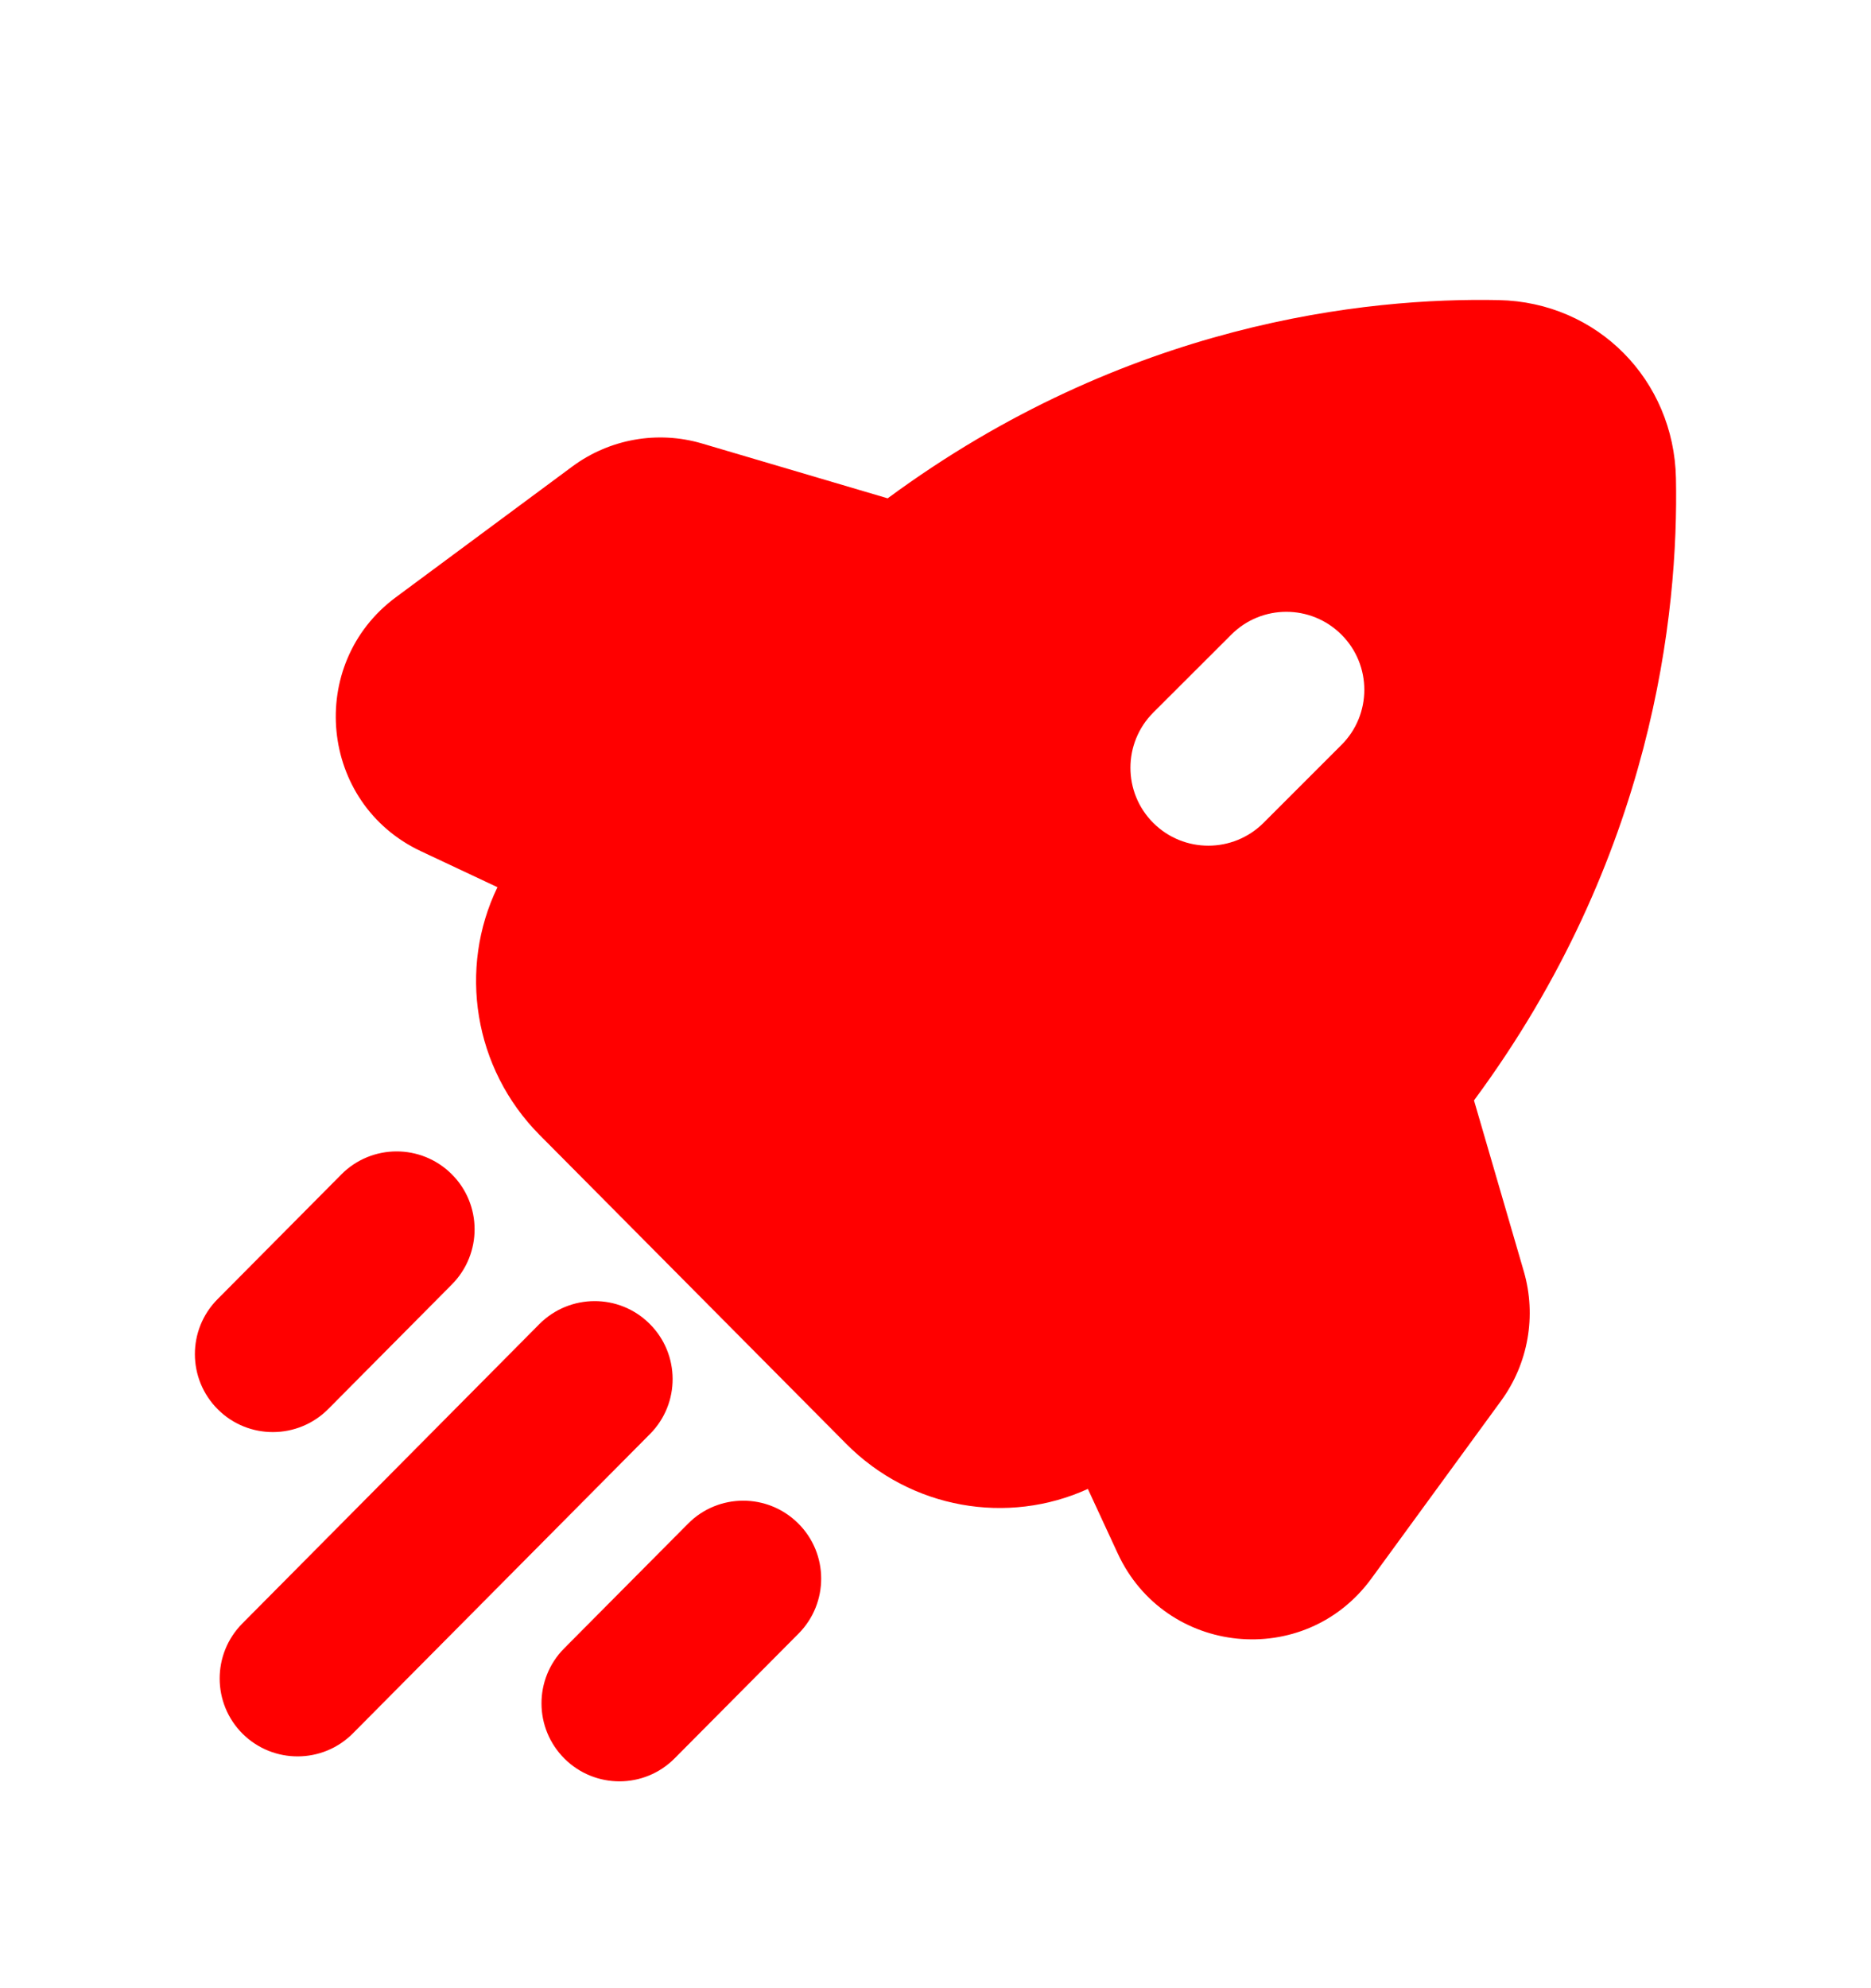
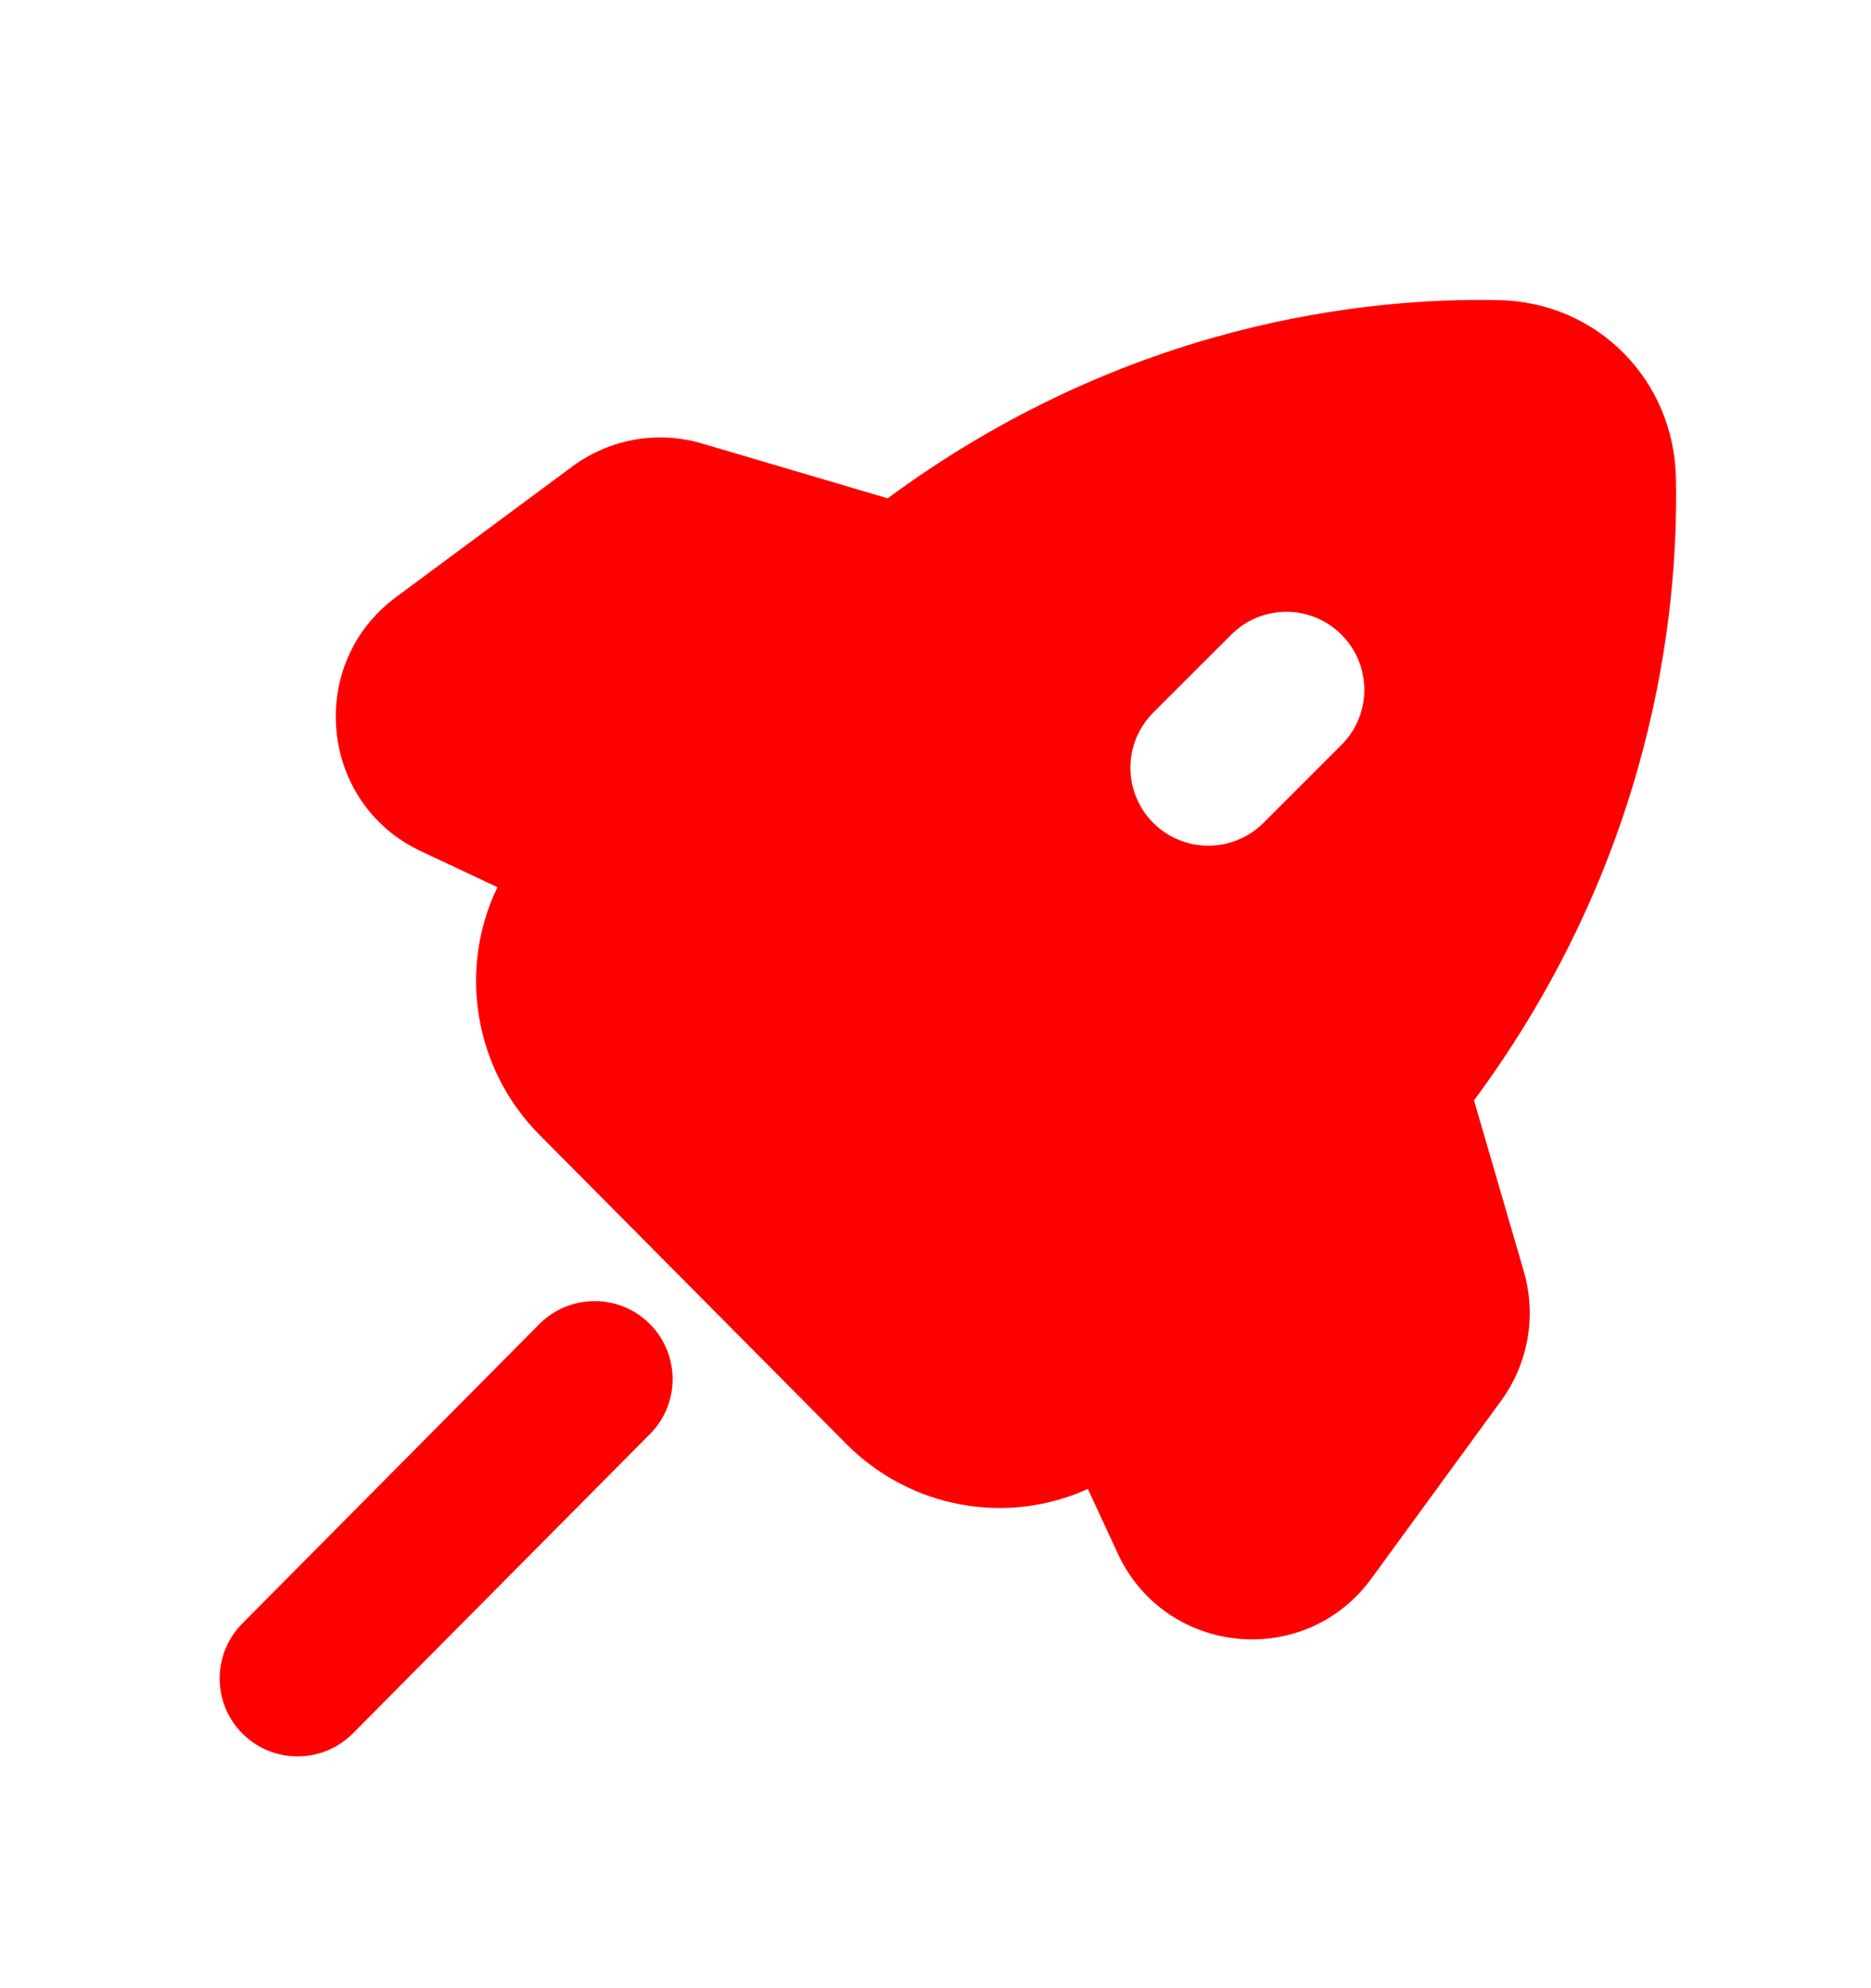
<svg xmlns="http://www.w3.org/2000/svg" width="16" height="17" viewBox="0 0 16 17" fill="none">
  <path fill-rule="evenodd" clip-rule="evenodd" d="M12.816 2.566C11.688 2.543 9.632 2.756 7.591 4.261L6.003 3.792C5.623 3.68 5.213 3.753 4.894 3.989L3.385 5.107C2.615 5.678 2.73 6.871 3.601 7.279L4.254 7.586C3.918 8.28 4.049 9.135 4.614 9.704L7.236 12.345C7.79 12.904 8.619 13.043 9.303 12.731L9.558 13.282C9.962 14.157 11.156 14.279 11.727 13.498L12.837 11.977C13.069 11.659 13.141 11.25 13.031 10.871L12.605 9.409C14.14 7.334 14.355 5.235 14.332 4.089C14.315 3.249 13.661 2.583 12.816 2.566ZM11.472 6.369C11.732 6.109 11.732 5.687 11.472 5.427C11.211 5.166 10.789 5.166 10.529 5.427L9.862 6.093C9.602 6.354 9.602 6.776 9.862 7.036C10.122 7.296 10.544 7.296 10.805 7.036L11.472 6.369Z" fill="#FF0000" />
-   <path d="M3.865 10.982C4.124 10.72 4.123 10.298 3.862 10.039C3.6 9.779 3.178 9.781 2.919 10.042L1.86 11.109C1.601 11.37 1.602 11.792 1.864 12.052C2.125 12.311 2.547 12.309 2.807 12.048L3.865 10.982Z" fill="#FF0000" />
  <path d="M5.559 12.261C5.818 12 5.816 11.578 5.555 11.319C5.294 11.059 4.872 11.061 4.612 11.322L2.072 13.882C1.813 14.143 1.814 14.565 2.075 14.825C2.337 15.084 2.759 15.082 3.018 14.821L5.559 12.261Z" fill="#FF0000" />
-   <path d="M6.829 13.968C7.088 13.707 7.087 13.284 6.825 13.025C6.564 12.766 6.142 12.767 5.883 13.029L4.824 14.095C4.565 14.356 4.566 14.778 4.828 15.038C5.089 15.297 5.511 15.296 5.77 15.034L6.829 13.968Z" fill="#FF0000" />
</svg>